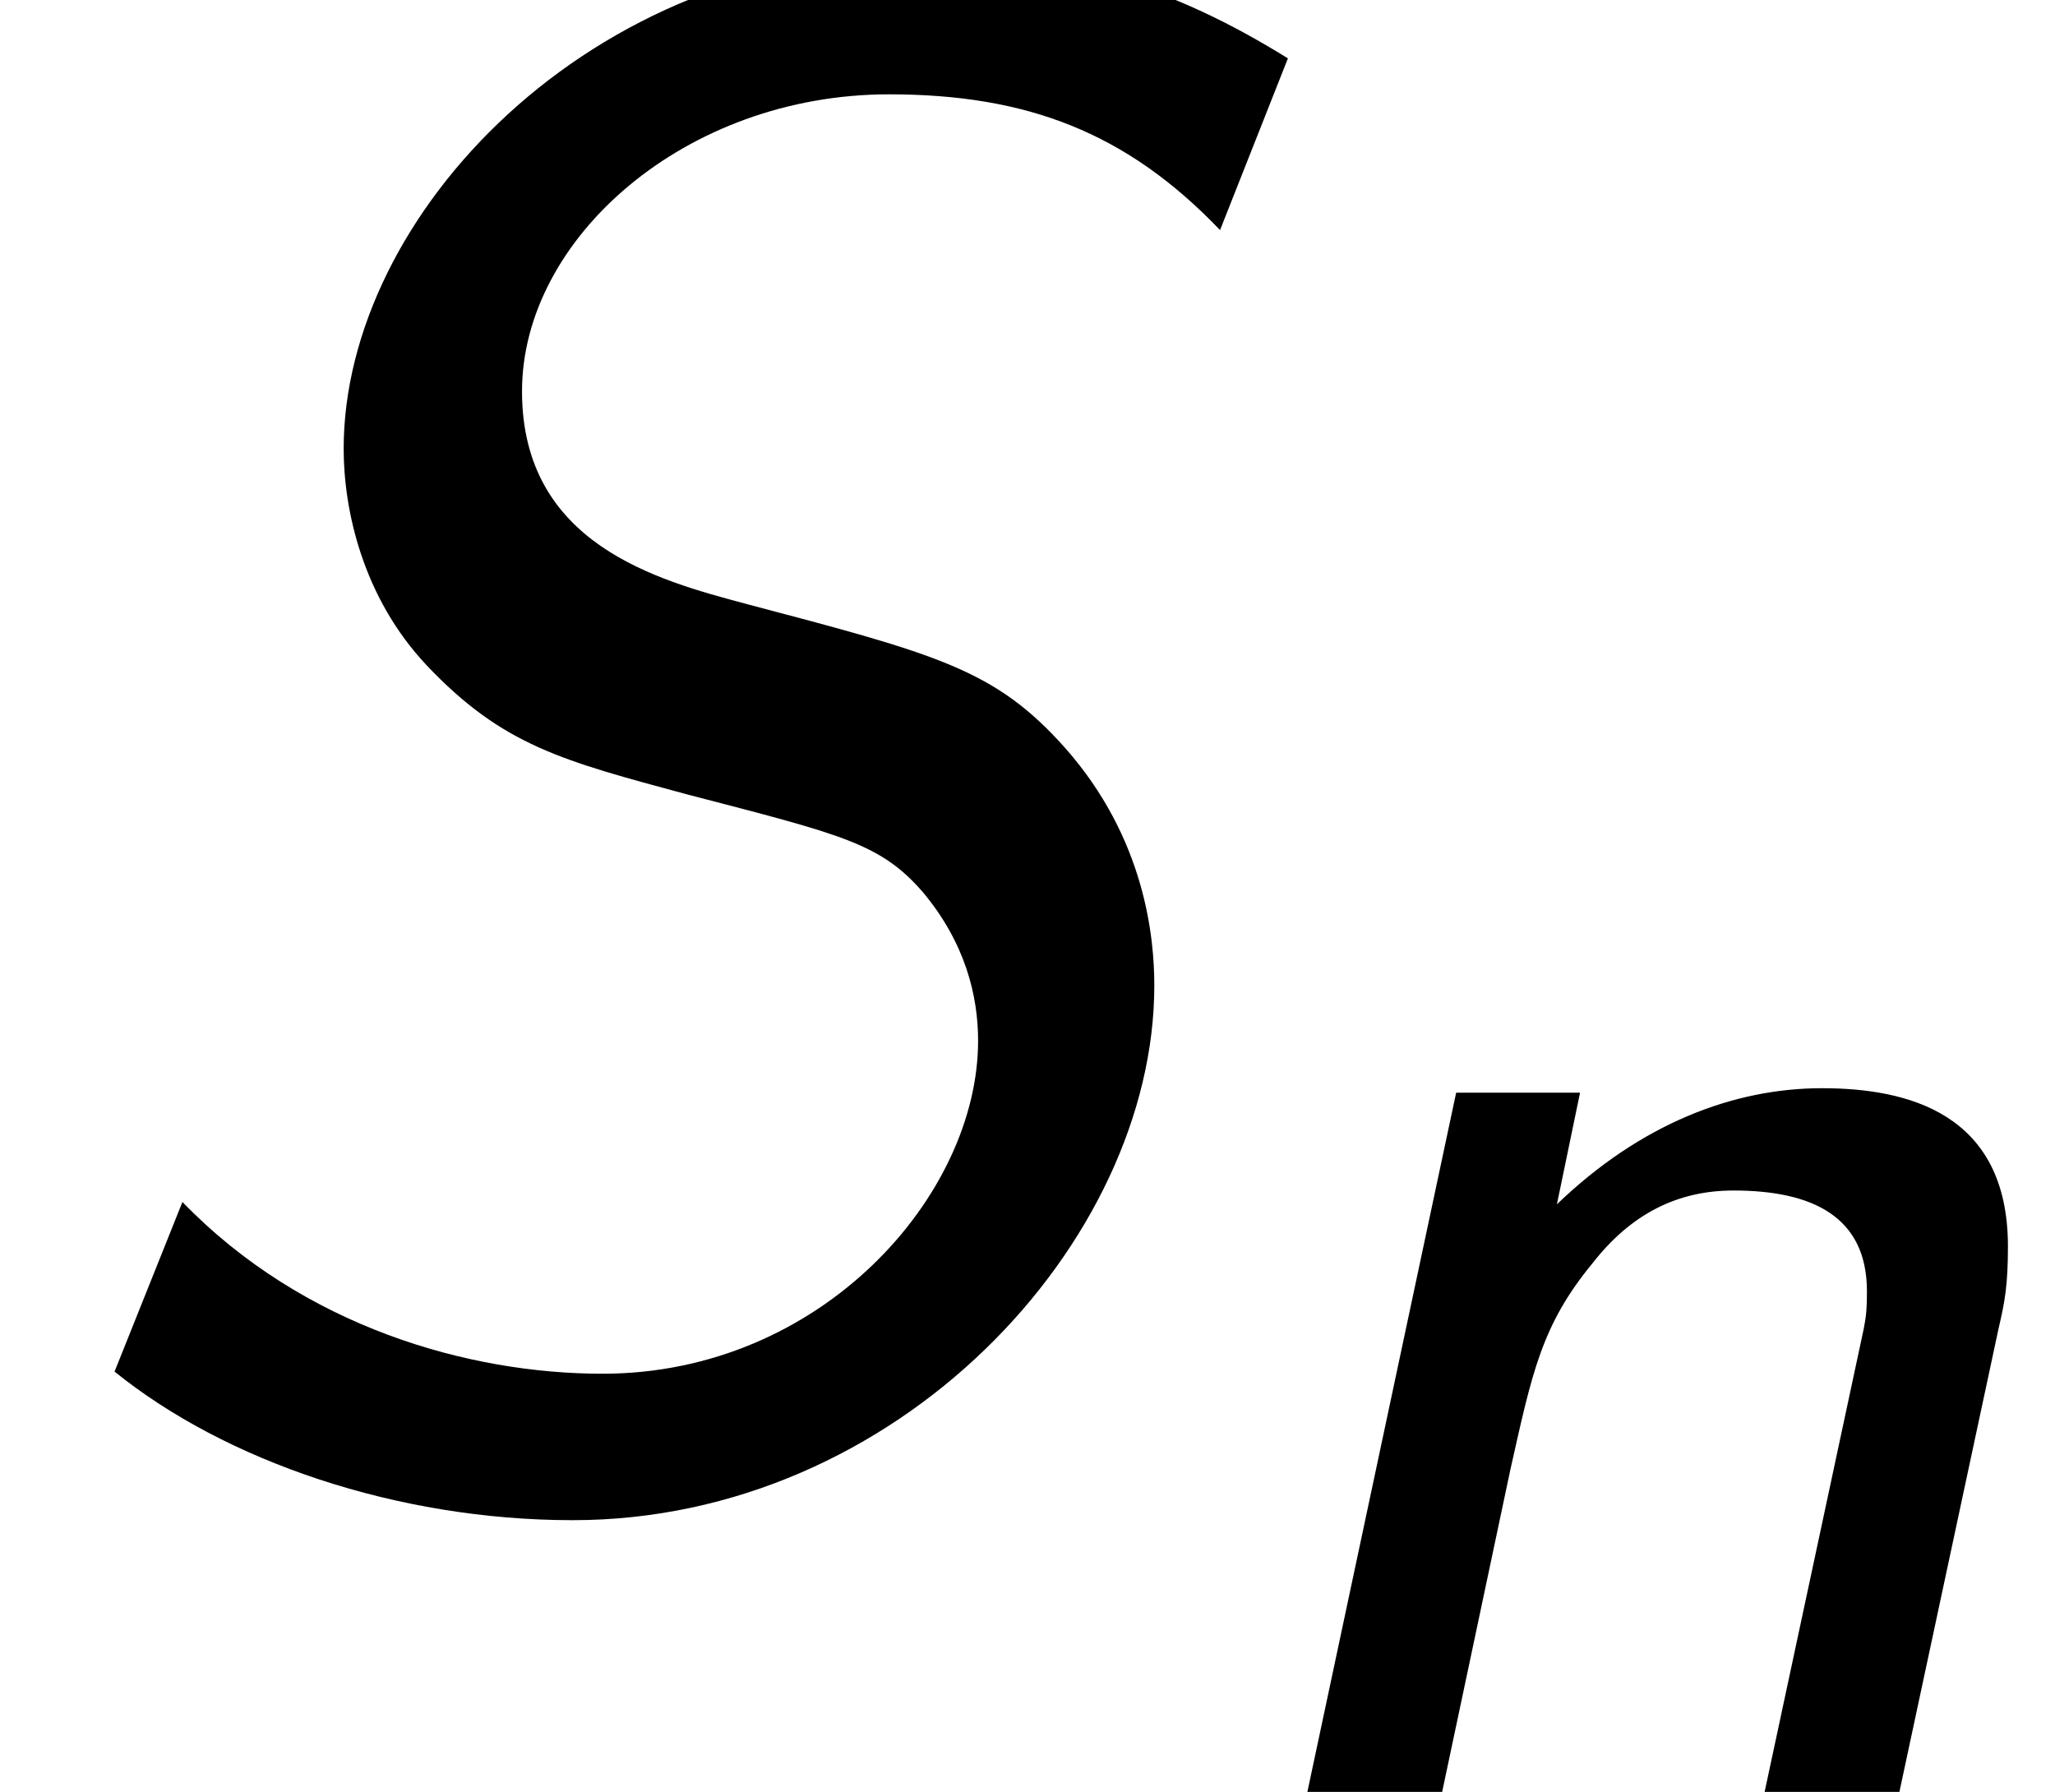
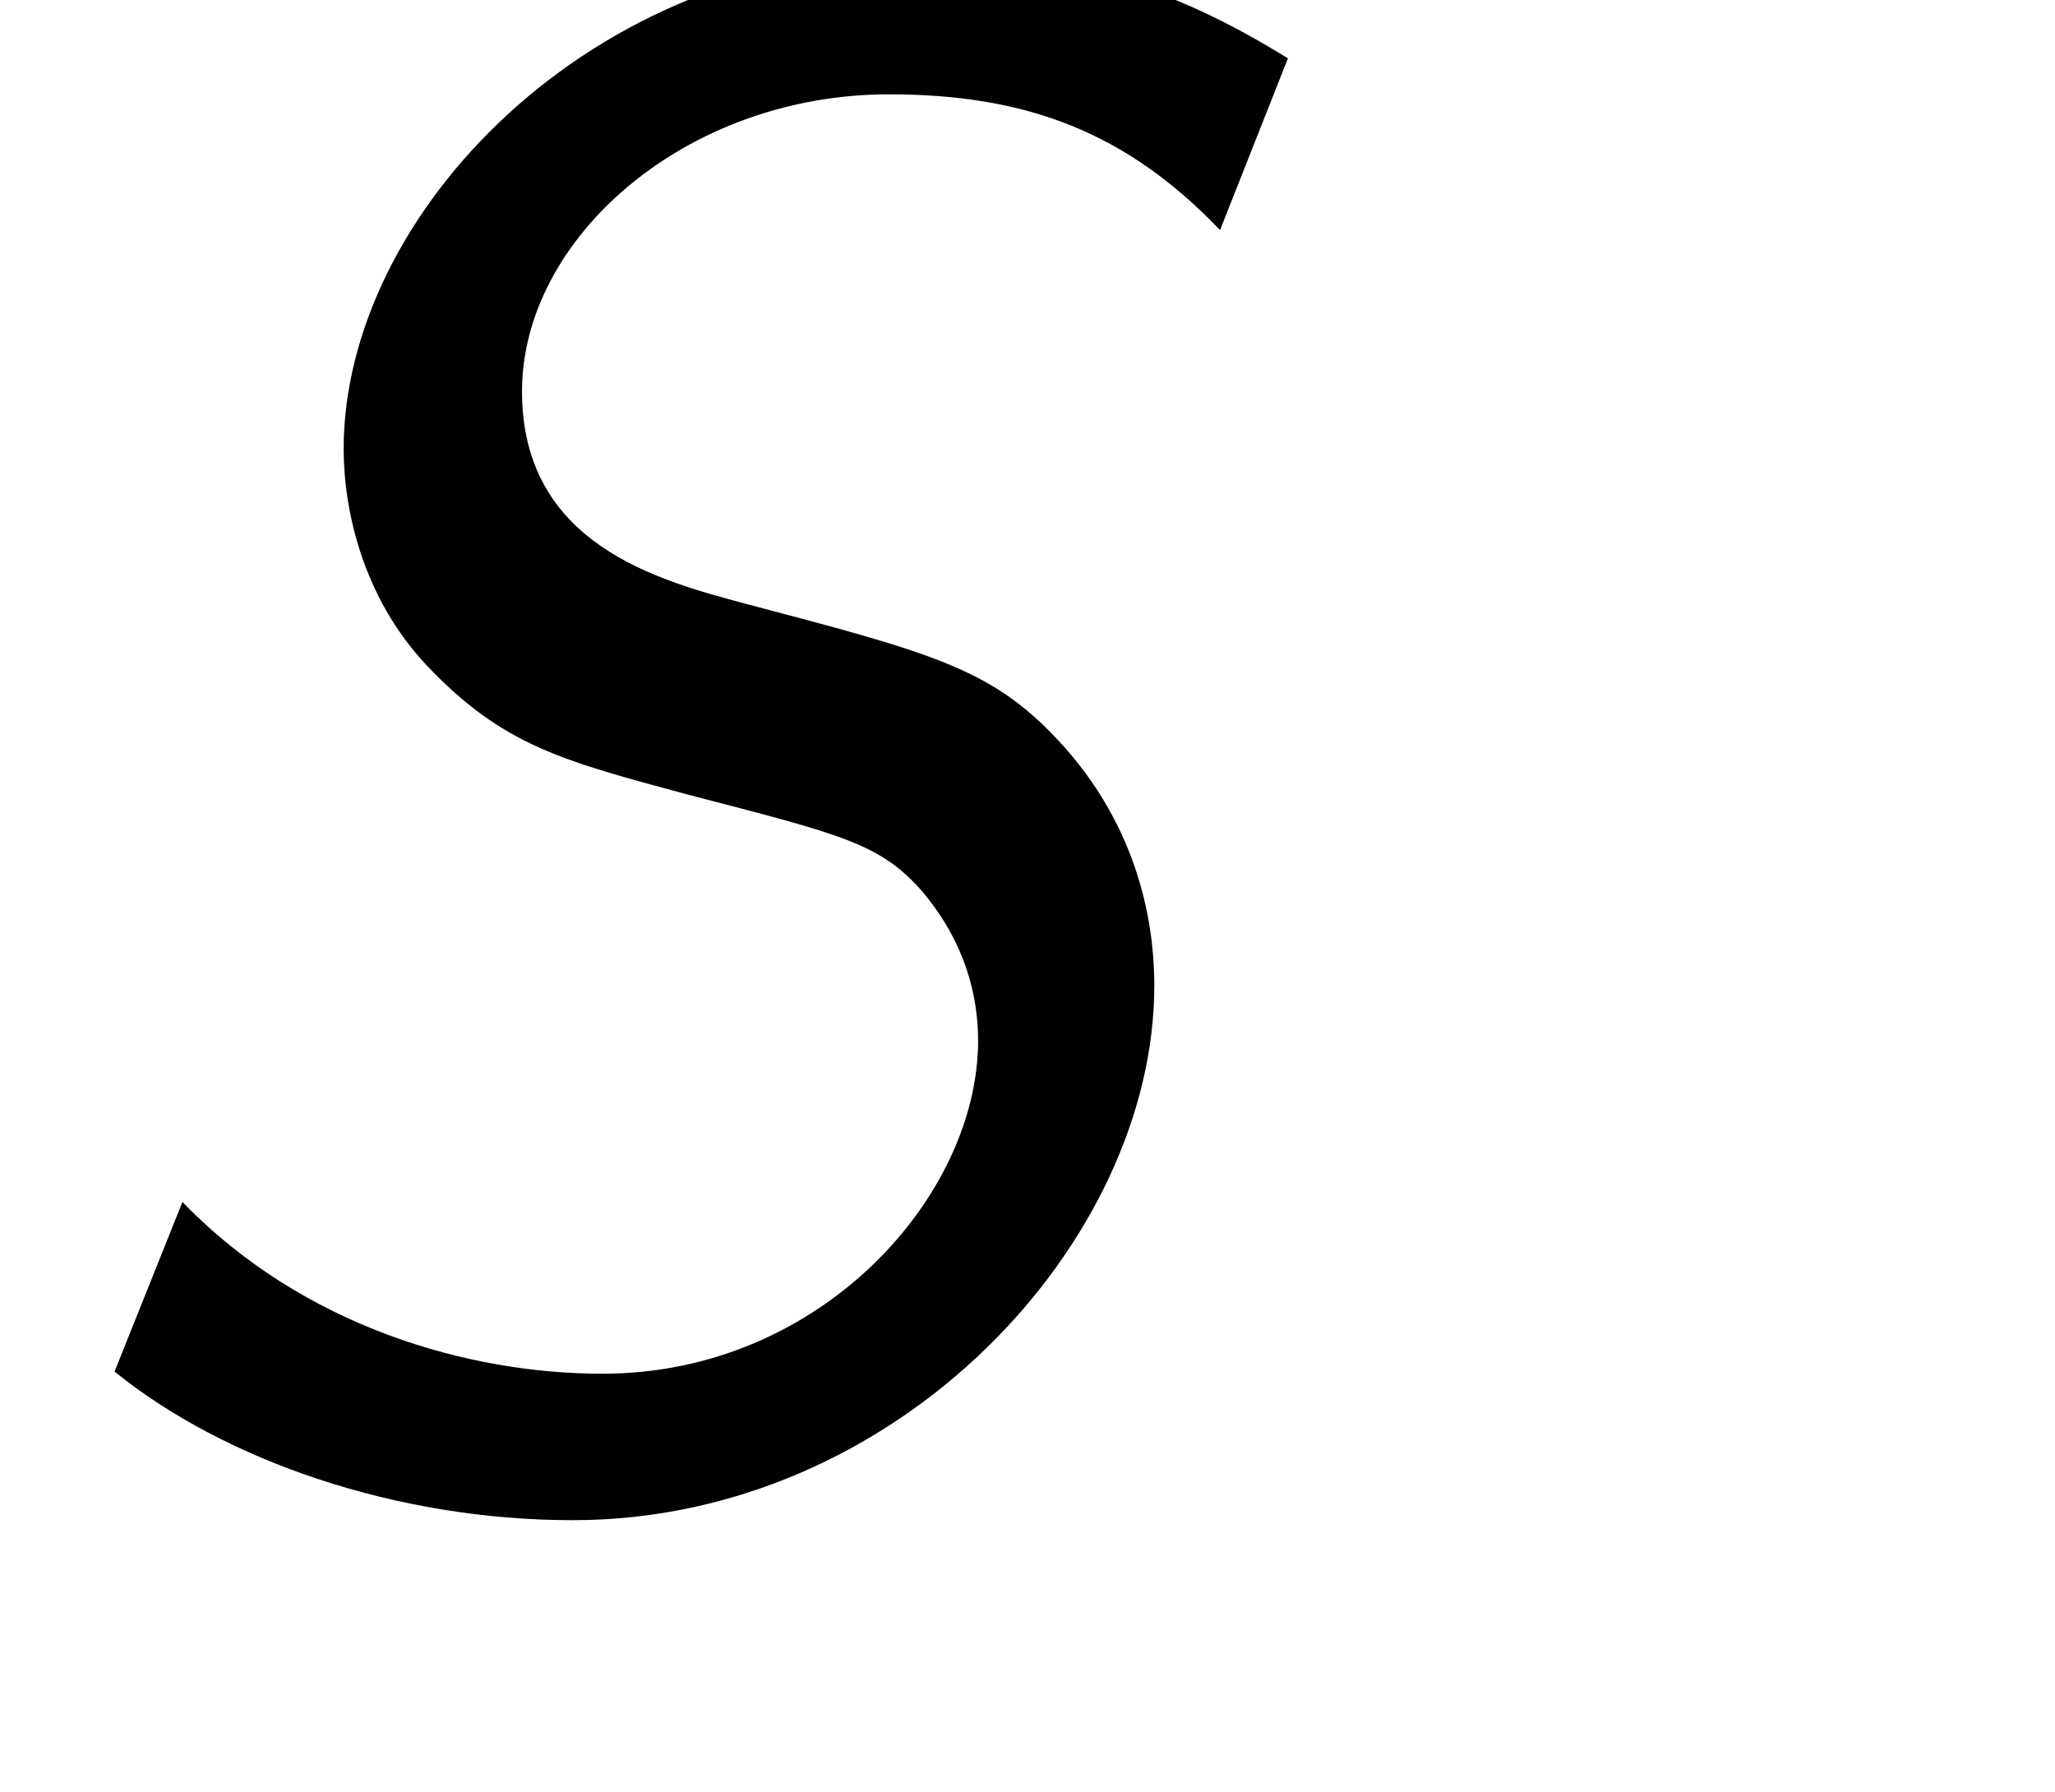
<svg xmlns="http://www.w3.org/2000/svg" xmlns:xlink="http://www.w3.org/1999/xlink" version="1.1" width="10.566pt" height="9.212pt" viewBox="70.735 61.166 10.566 9.212">
  <defs>
-     <path id="g0-110" d="M4.216-2.383C4.248-2.519 4.264-2.606 4.264-2.805C4.264-3.491 3.746-3.618 3.308-3.618C2.853-3.618 2.375-3.435 1.945-3.021L2.064-3.595H1.427L.662 0H1.355L1.706-1.658C1.817-2.152 1.865-2.399 2.128-2.718C2.327-2.973 2.566-3.092 2.853-3.092C3.26-3.092 3.539-2.957 3.539-2.574C3.539-2.455 3.531-2.431 3.523-2.383L3.013 0H3.706L4.216-2.383Z" />
-     <path id="g1-83" d="M6.622-7.276C6.022-7.647 5.498-7.811 4.735-7.811C3.033-7.811 1.767-6.469 1.767-5.269C1.767-4.953 1.865-4.505 2.193-4.156C2.585-3.742 2.891-3.665 3.535-3.491C4.331-3.284 4.527-3.24 4.745-2.989C4.964-2.727 5.029-2.455 5.029-2.225C5.029-1.429 4.222-.513 3.098-.513C2.411-.513 1.56-.753 .938-1.396L.589-.524C1.156-.065 2.04 .24 2.945 .24C4.615 .24 5.935-1.189 5.935-2.509C5.935-2.749 5.891-3.262 5.476-3.731C5.116-4.135 4.822-4.211 3.829-4.473C3.382-4.593 2.684-4.778 2.684-5.564S3.524-7.091 4.571-7.091C5.28-7.091 5.793-6.895 6.273-6.393L6.622-7.276Z" />
+     <path id="g1-83" d="M6.622-7.276C6.022-7.647 5.498-7.811 4.735-7.811C3.033-7.811 1.767-6.469 1.767-5.269C1.767-4.953 1.865-4.505 2.193-4.156C2.585-3.742 2.891-3.665 3.535-3.491C4.331-3.284 4.527-3.24 4.745-2.989C4.964-2.727 5.029-2.455 5.029-2.225C5.029-1.429 4.222-.513 3.098-.513C2.411-.513 1.56-.753 .938-1.396L.589-.524C1.156-.065 2.04 .24 2.945 .24C4.615 .24 5.935-1.189 5.935-2.509C5.935-2.749 5.891-3.262 5.476-3.731C5.116-4.135 4.822-4.211 3.829-4.473C3.382-4.593 2.684-4.778 2.684-5.564S3.524-7.091 4.571-7.091C5.28-7.091 5.793-6.895 6.273-6.393L6.622-7.276" />
  </defs>
  <g id="page1">
    <use x="70.735" y="68.742" xlink:href="#g1-83" />
    <use x="76.795" y="70.379" xlink:href="#g0-110" />
  </g>
</svg>